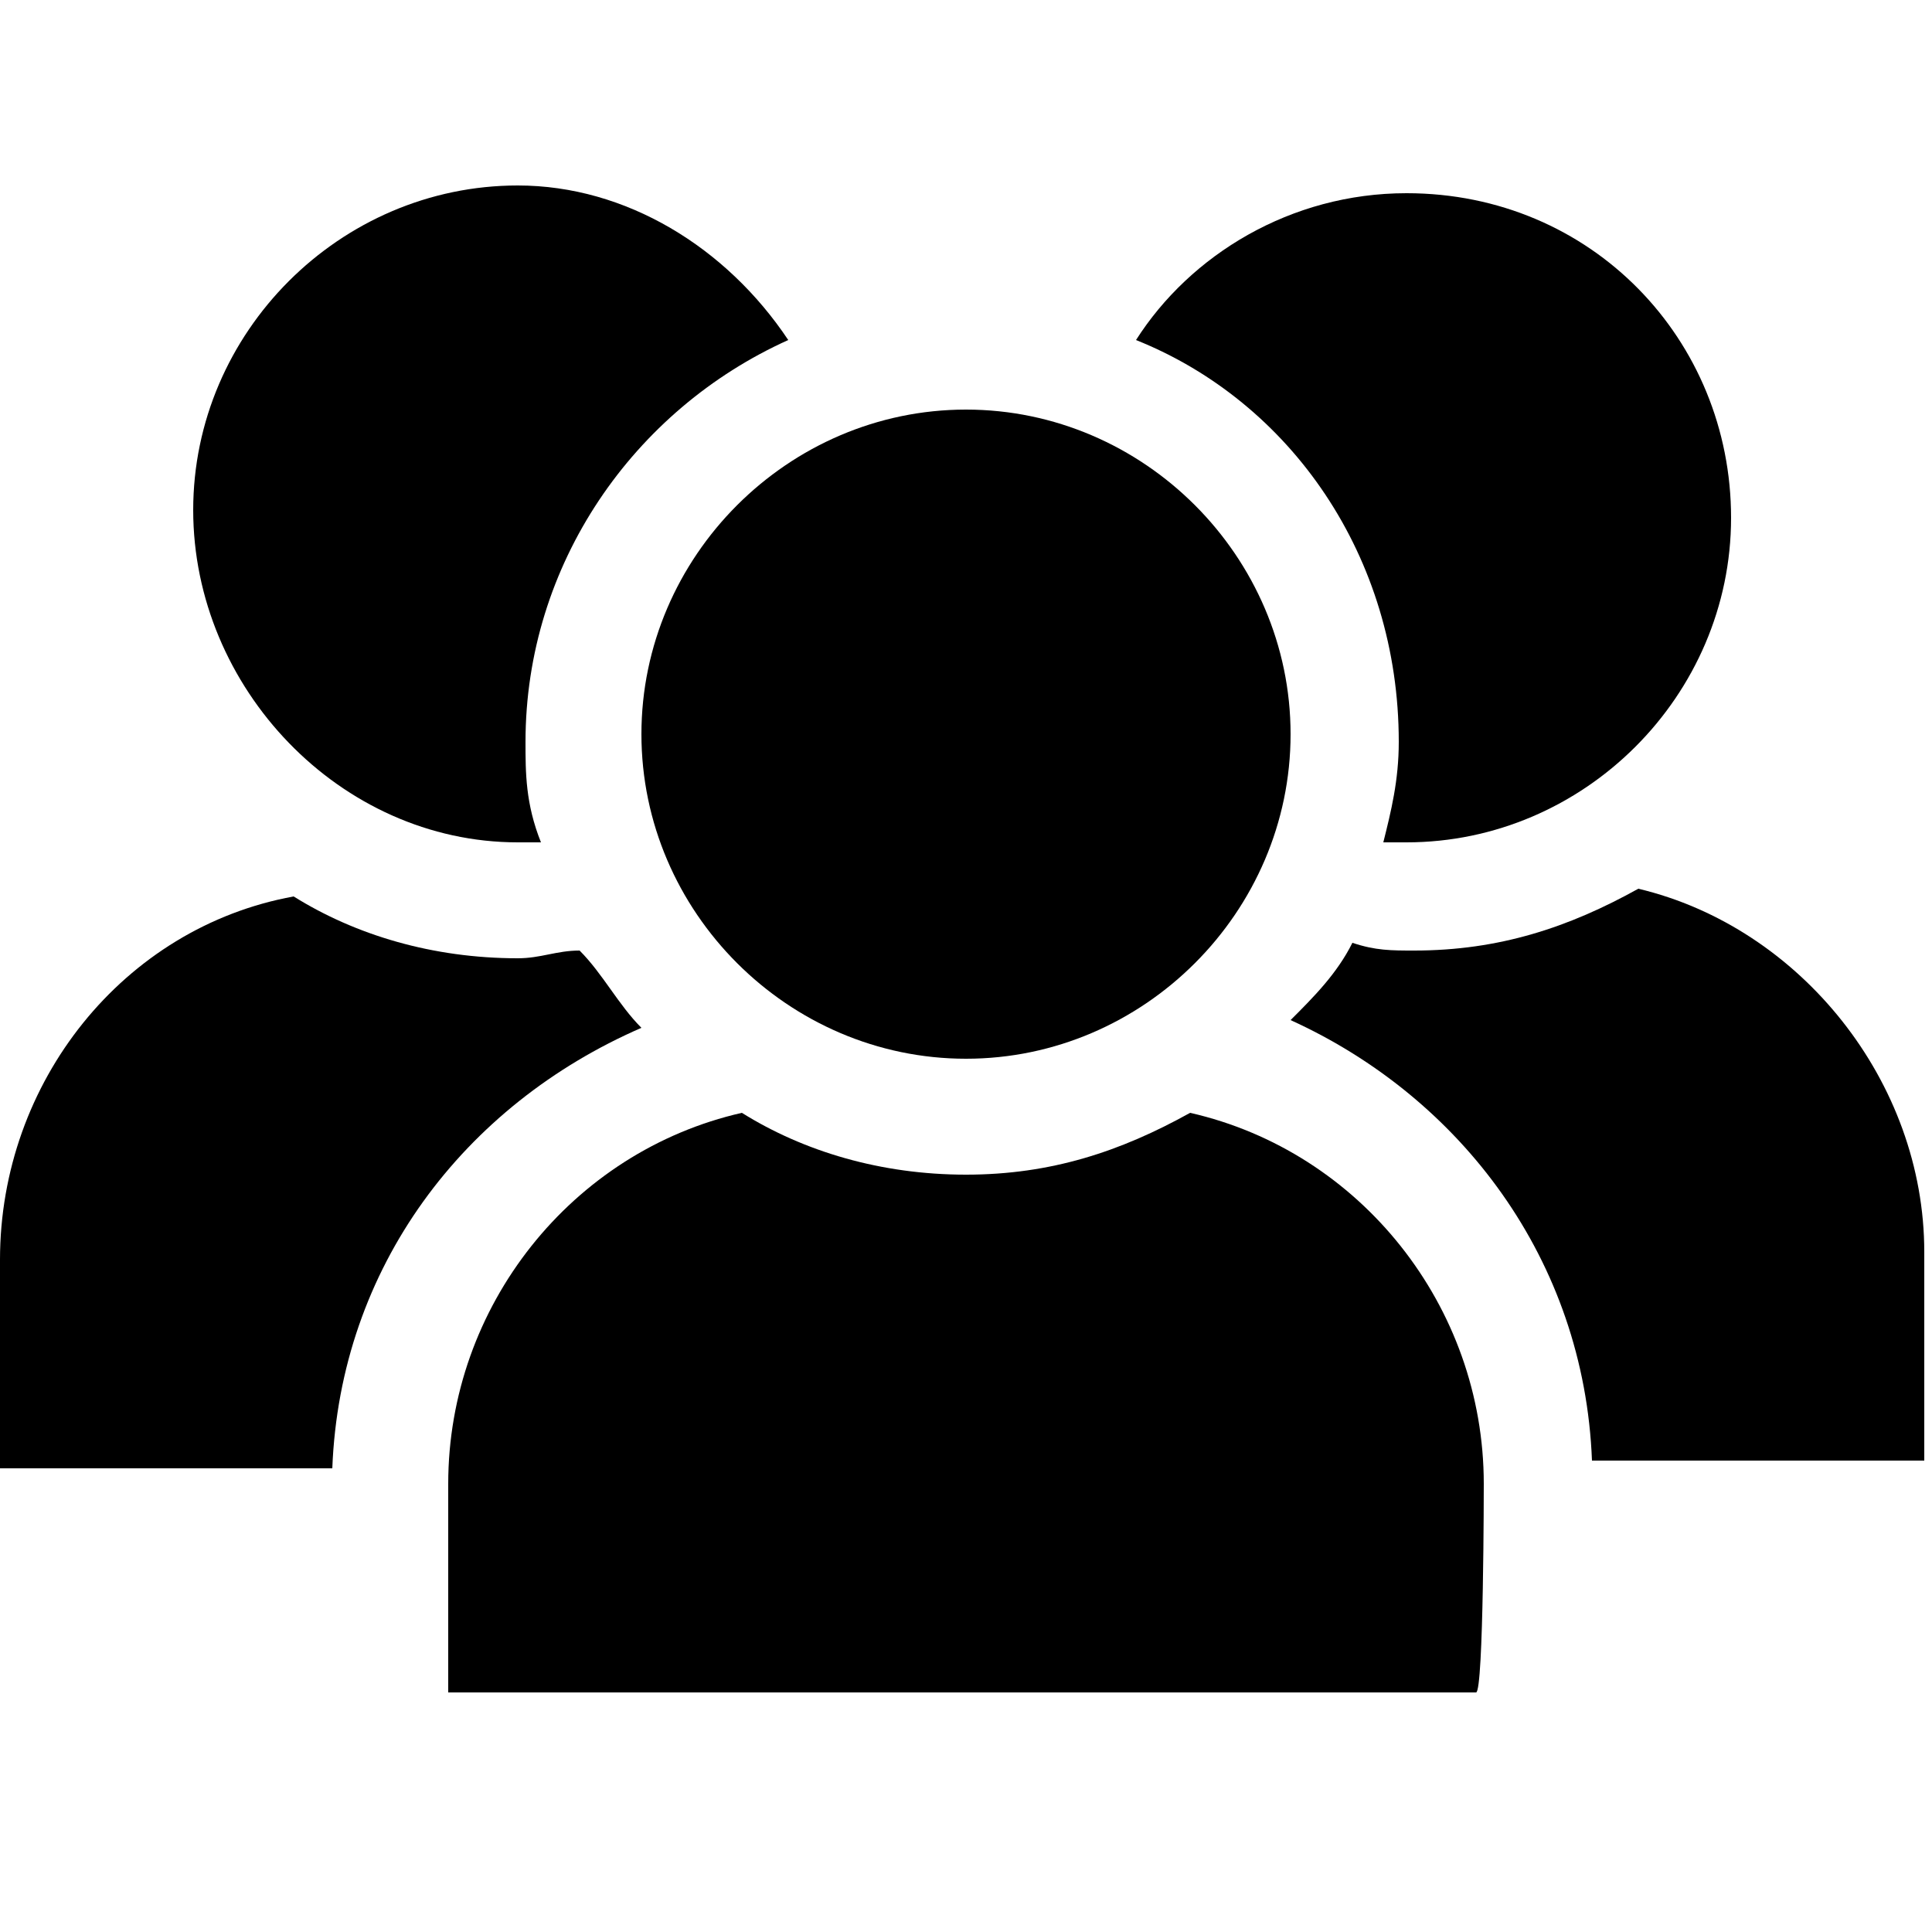
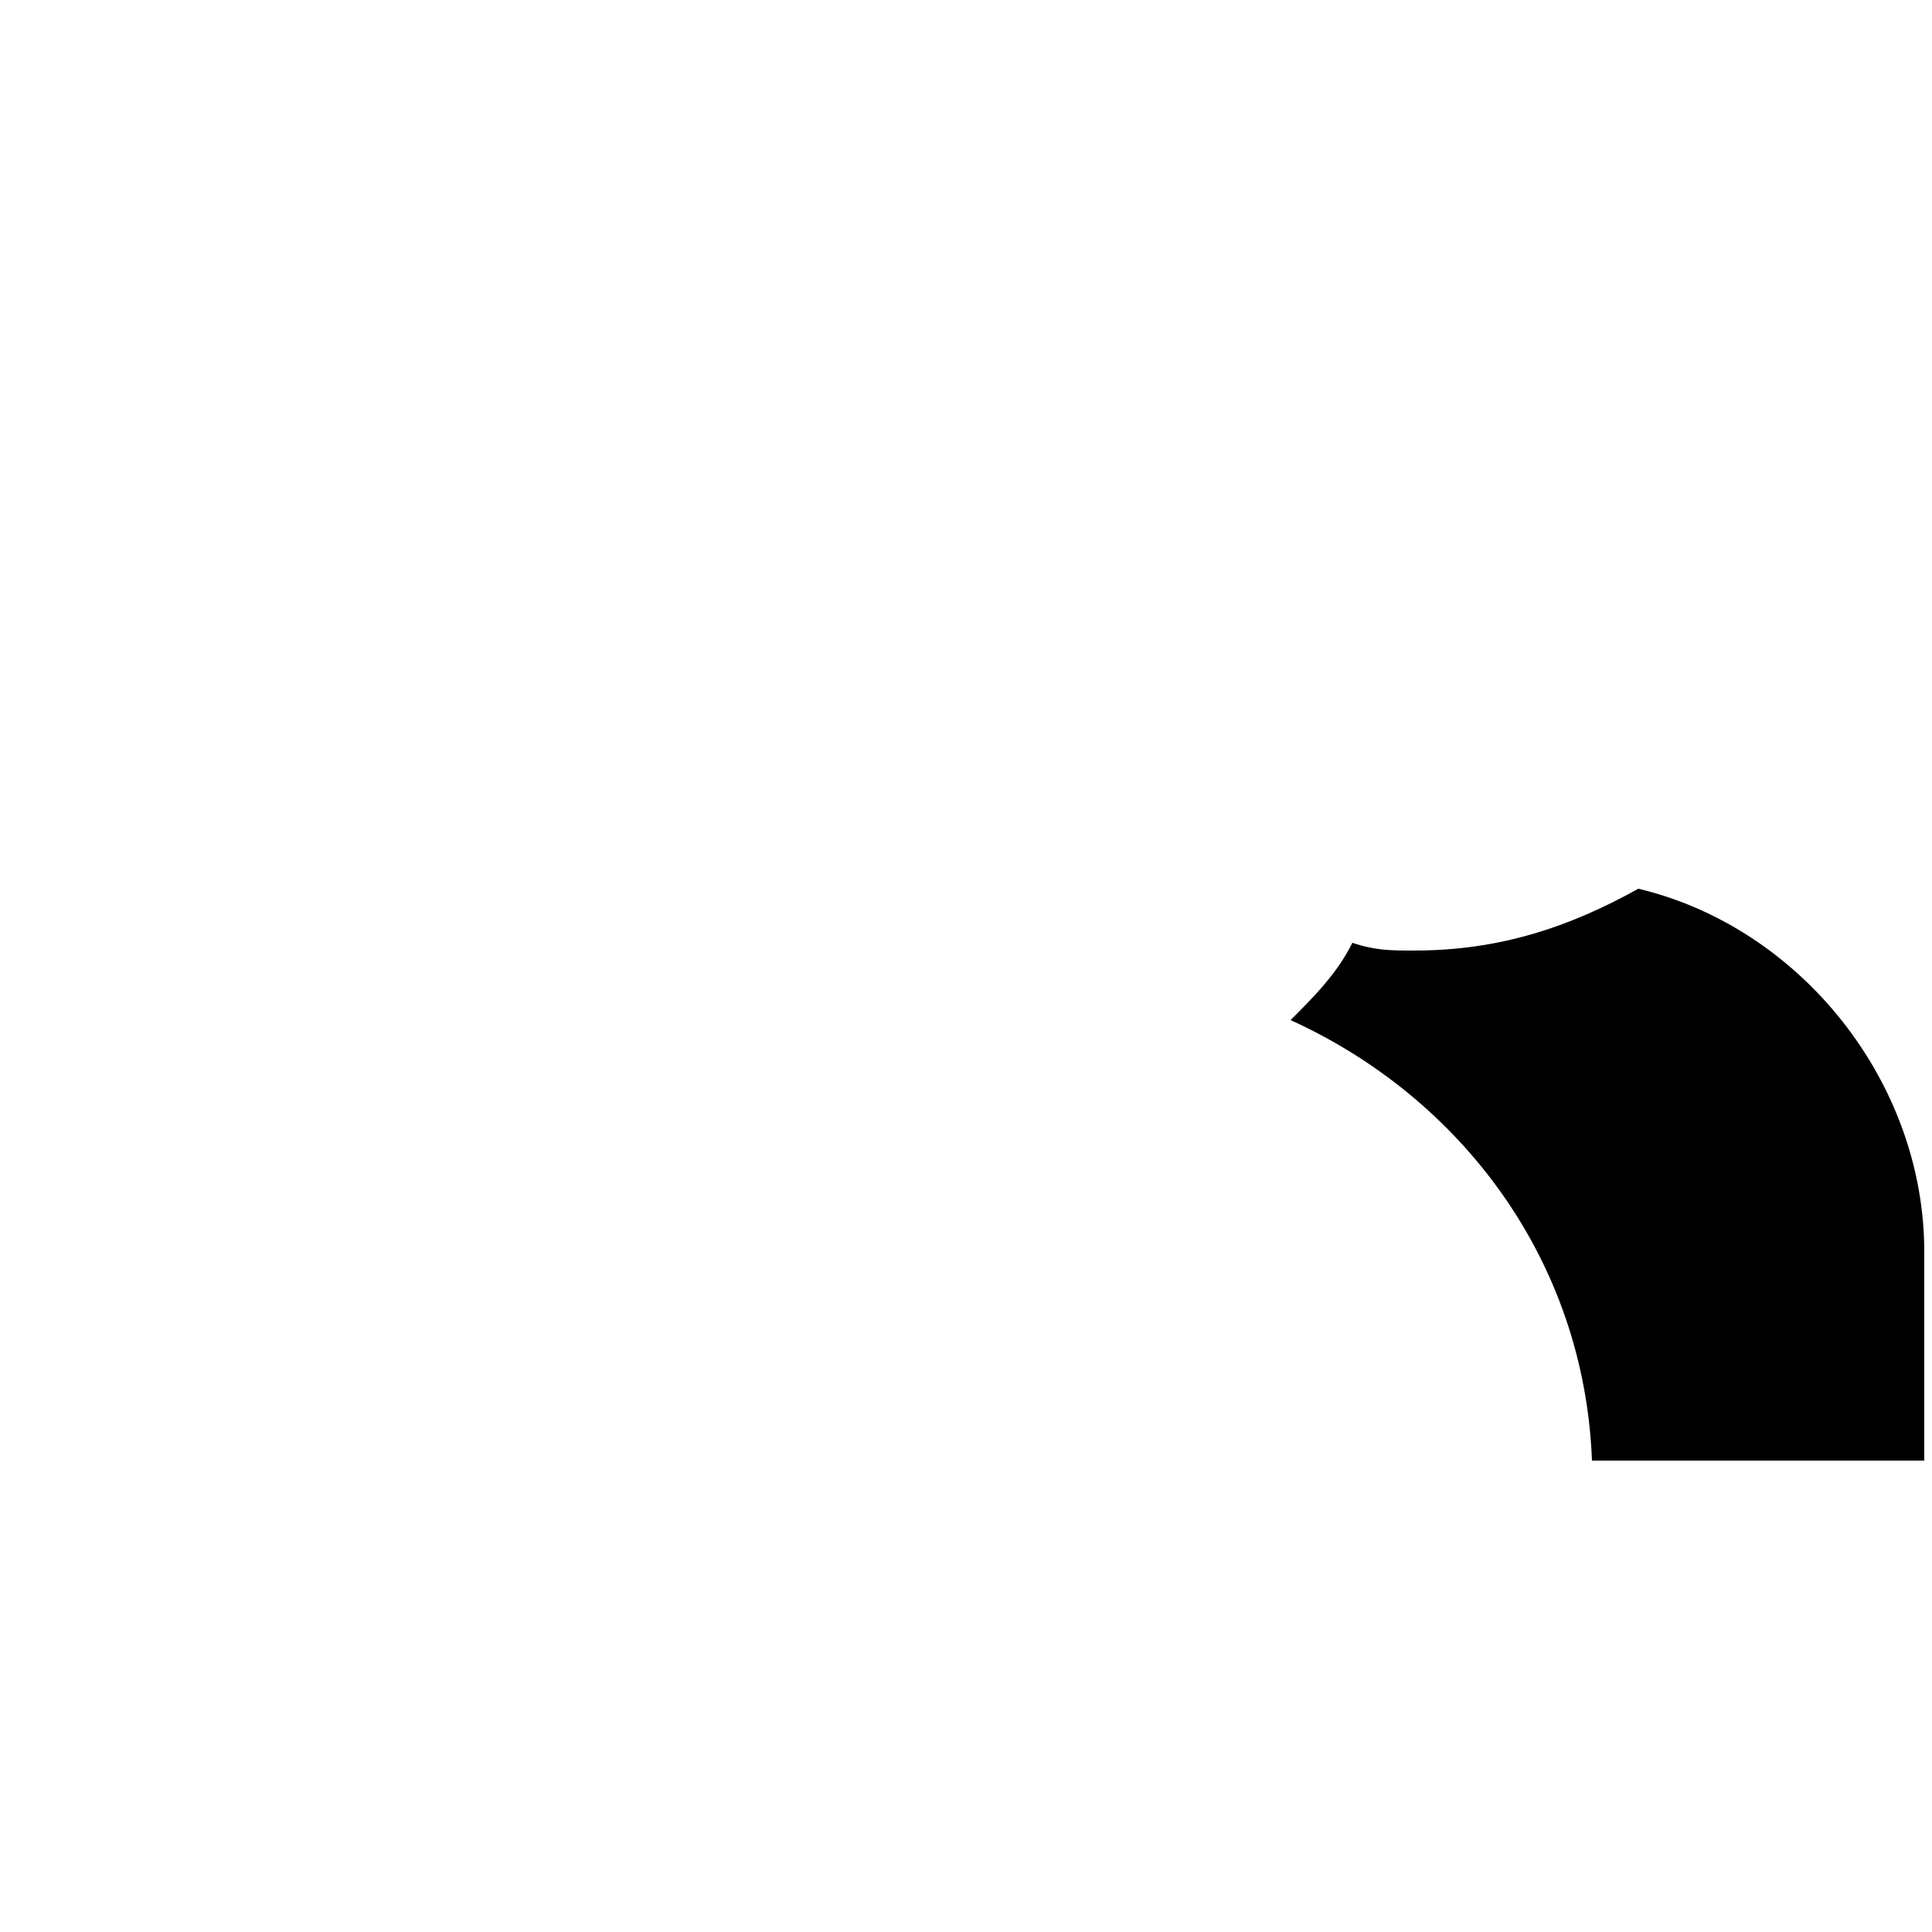
<svg xmlns="http://www.w3.org/2000/svg" version="1.1" id="Layer_1" x="0px" y="0px" viewBox="0 0 25 25" style="enable-background:new 0 0 25 25;" xml:space="preserve">
  <g>
-     <path d="M8.3,13.3c-0.3-0.3-0.5-0.7-0.8-1c-0.3,0-0.5,0.1-0.8,0.1c-1.1,0-2.1-0.3-2.9-0.8C1.6,12,0,14,0,16.3V19h4.3 C4.4,16.4,6,14.3,8.3,13.3z" />
-     <path d="M6.7,10.9c0.1,0,0.2,0,0.3,0C6.8,10.4,6.8,10,6.8,9.6c0-2.3,1.4-4.3,3.4-5.2C9.4,3.2,8.1,2.4,6.7,2.4 c-2.3,0-4.2,1.9-4.2,4.2S4.4,10.9,6.7,10.9z" />
    <path d="M21.2,11.5c-0.9,0.5-1.8,0.8-2.9,0.8c-0.3,0-0.5,0-0.8-0.1c-0.2,0.4-0.5,0.7-0.8,1c2.2,1,3.8,3.1,3.9,5.7h4.3v-2.7 C24.9,14,23.3,12,21.2,11.5z" />
-     <path d="M18.1,9.6c0,0.5-0.1,0.9-0.2,1.3c0.1,0,0.2,0,0.3,0c2.3,0,4.2-1.9,4.2-4.2s-1.8-4.2-4.2-4.2c-1.5,0-2.8,0.8-3.5,1.9 C16.7,5.2,18.1,7.2,18.1,9.6z" />
-     <path d="M19.2,19.2c0-2.3-1.6-4.3-3.8-4.8c-0.9,0.5-1.8,0.8-2.9,0.8s-2.1-0.3-2.9-0.8c-2.2,0.5-3.8,2.5-3.8,4.8v2.7h13.3 C19.2,21.9,19.2,19.2,19.2,19.2z" />
-     <path d="M12.5,5.3c-2.3,0-4.2,1.9-4.2,4.2c0,2.3,1.9,4.2,4.2,4.2c2.3,0,4.2-1.9,4.2-4.2S14.8,5.3,12.5,5.3z" />
  </g>
</svg>